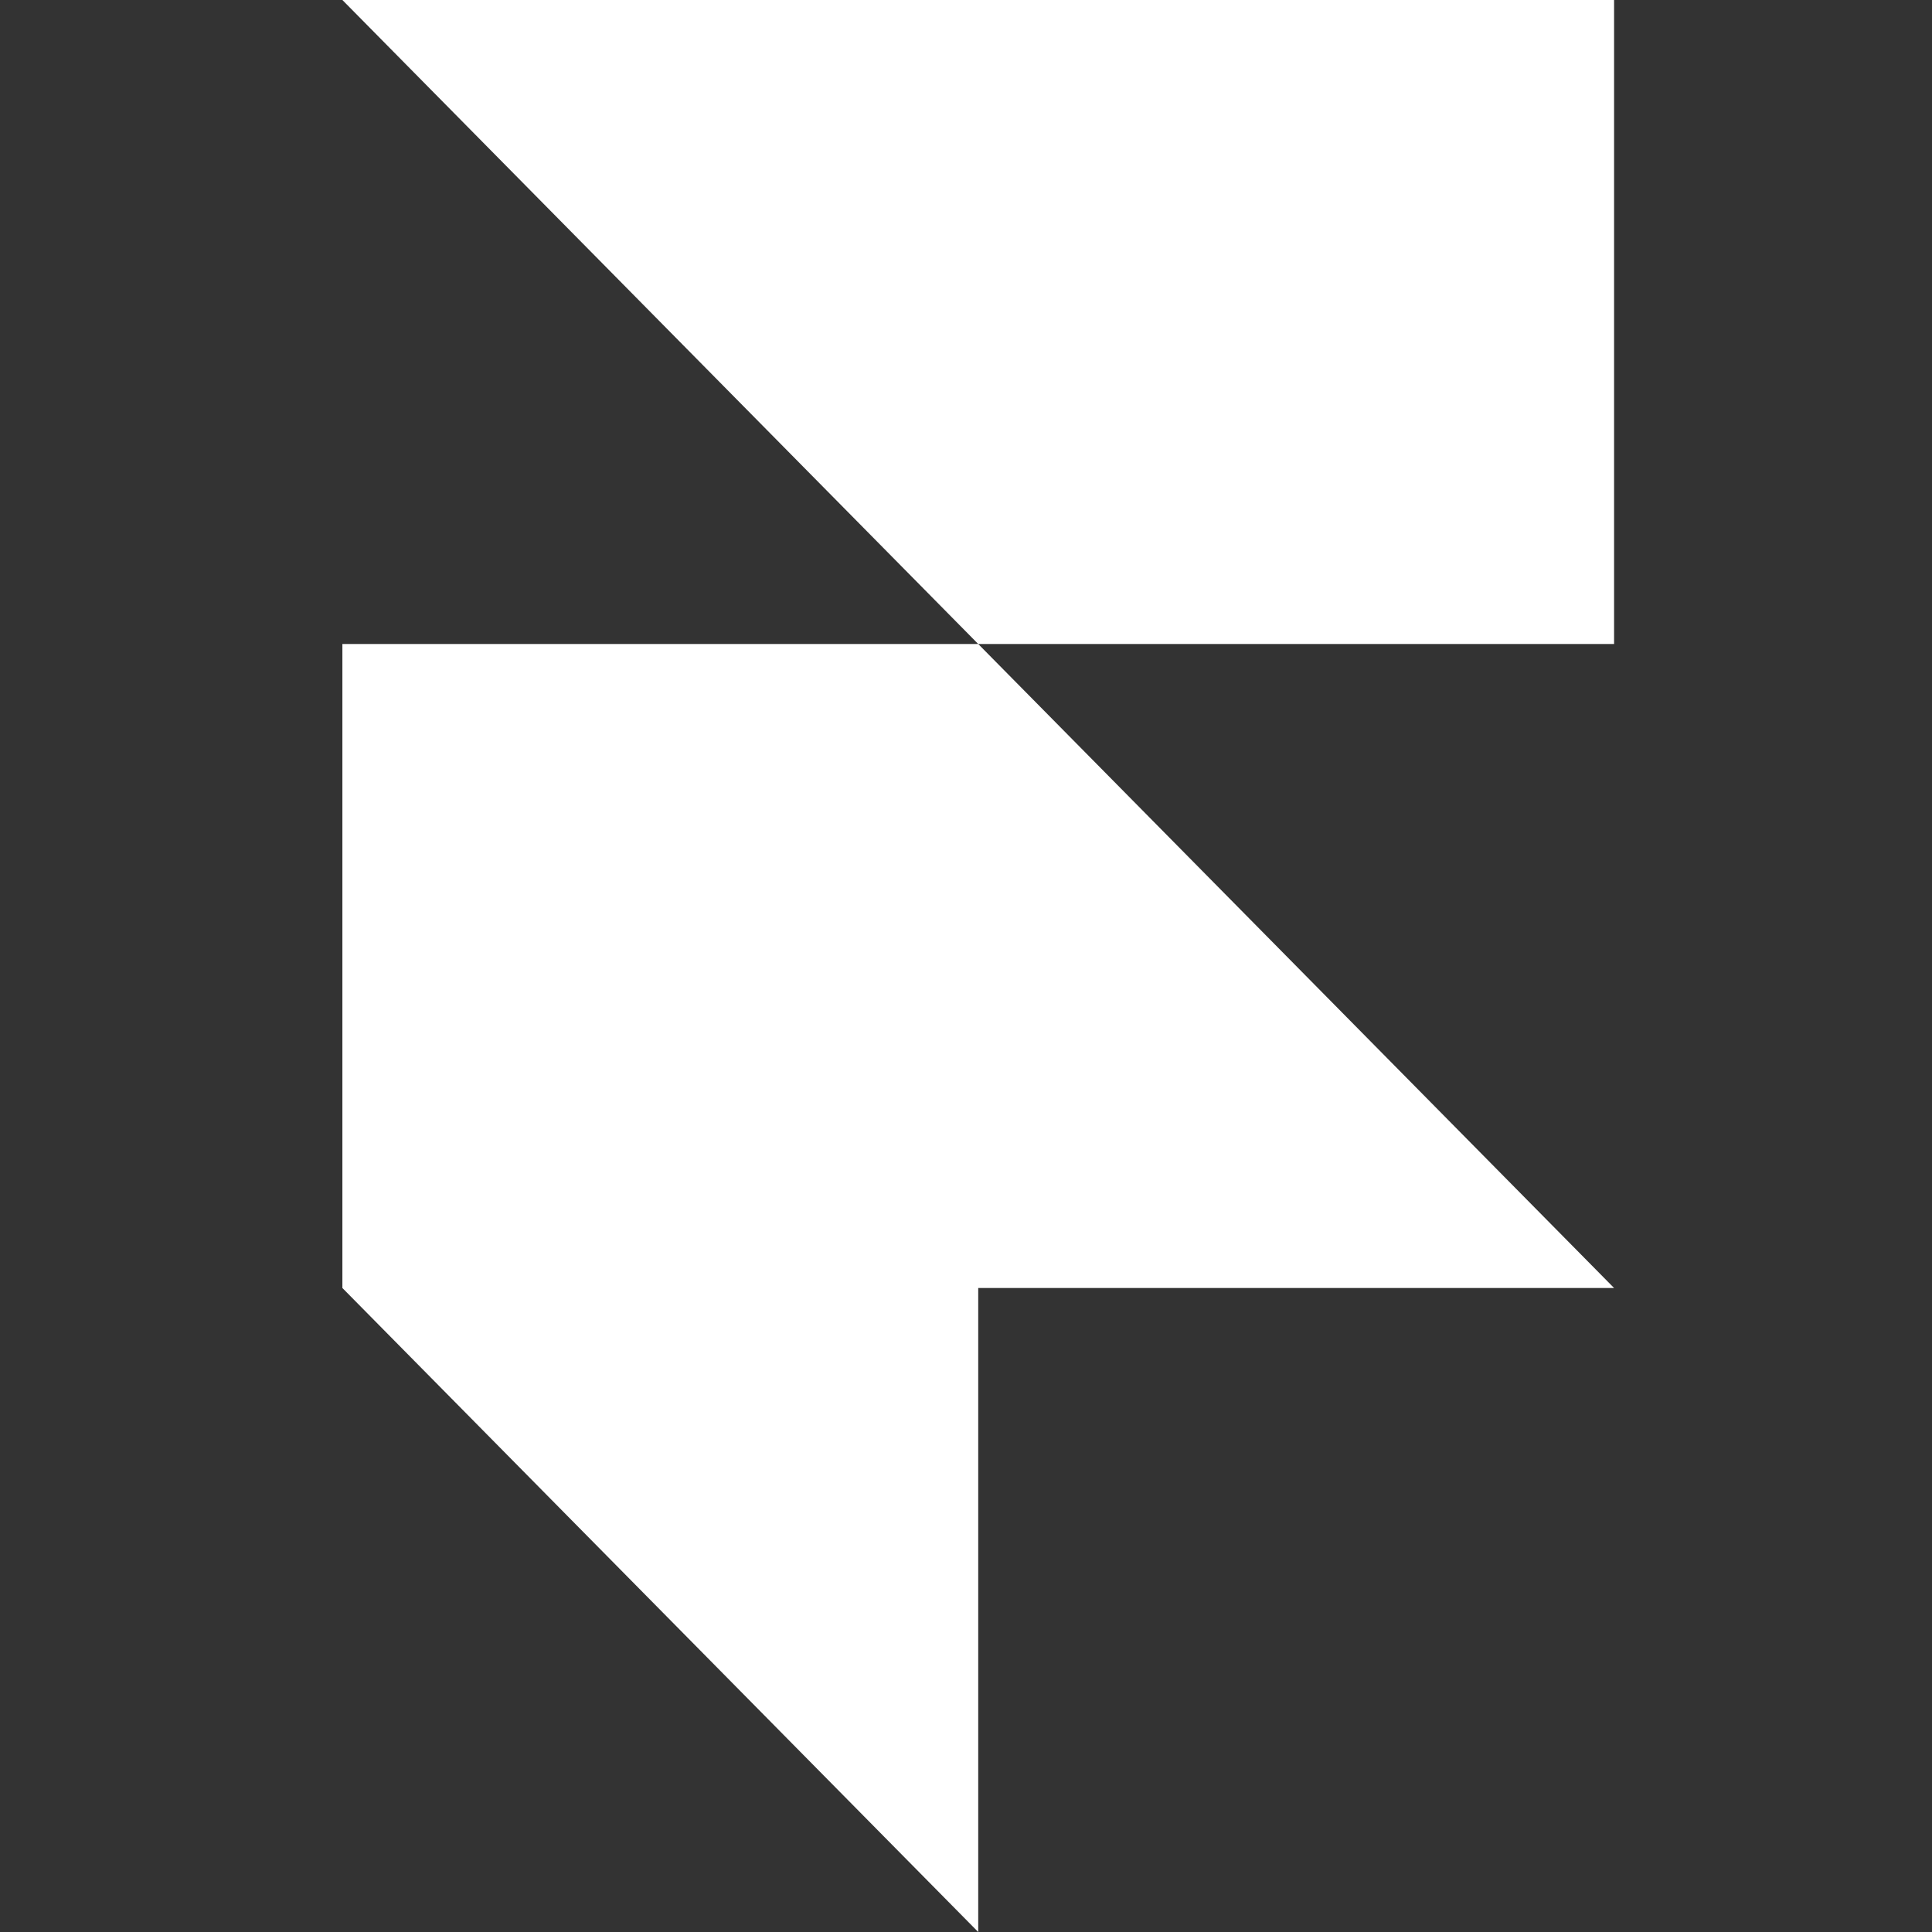
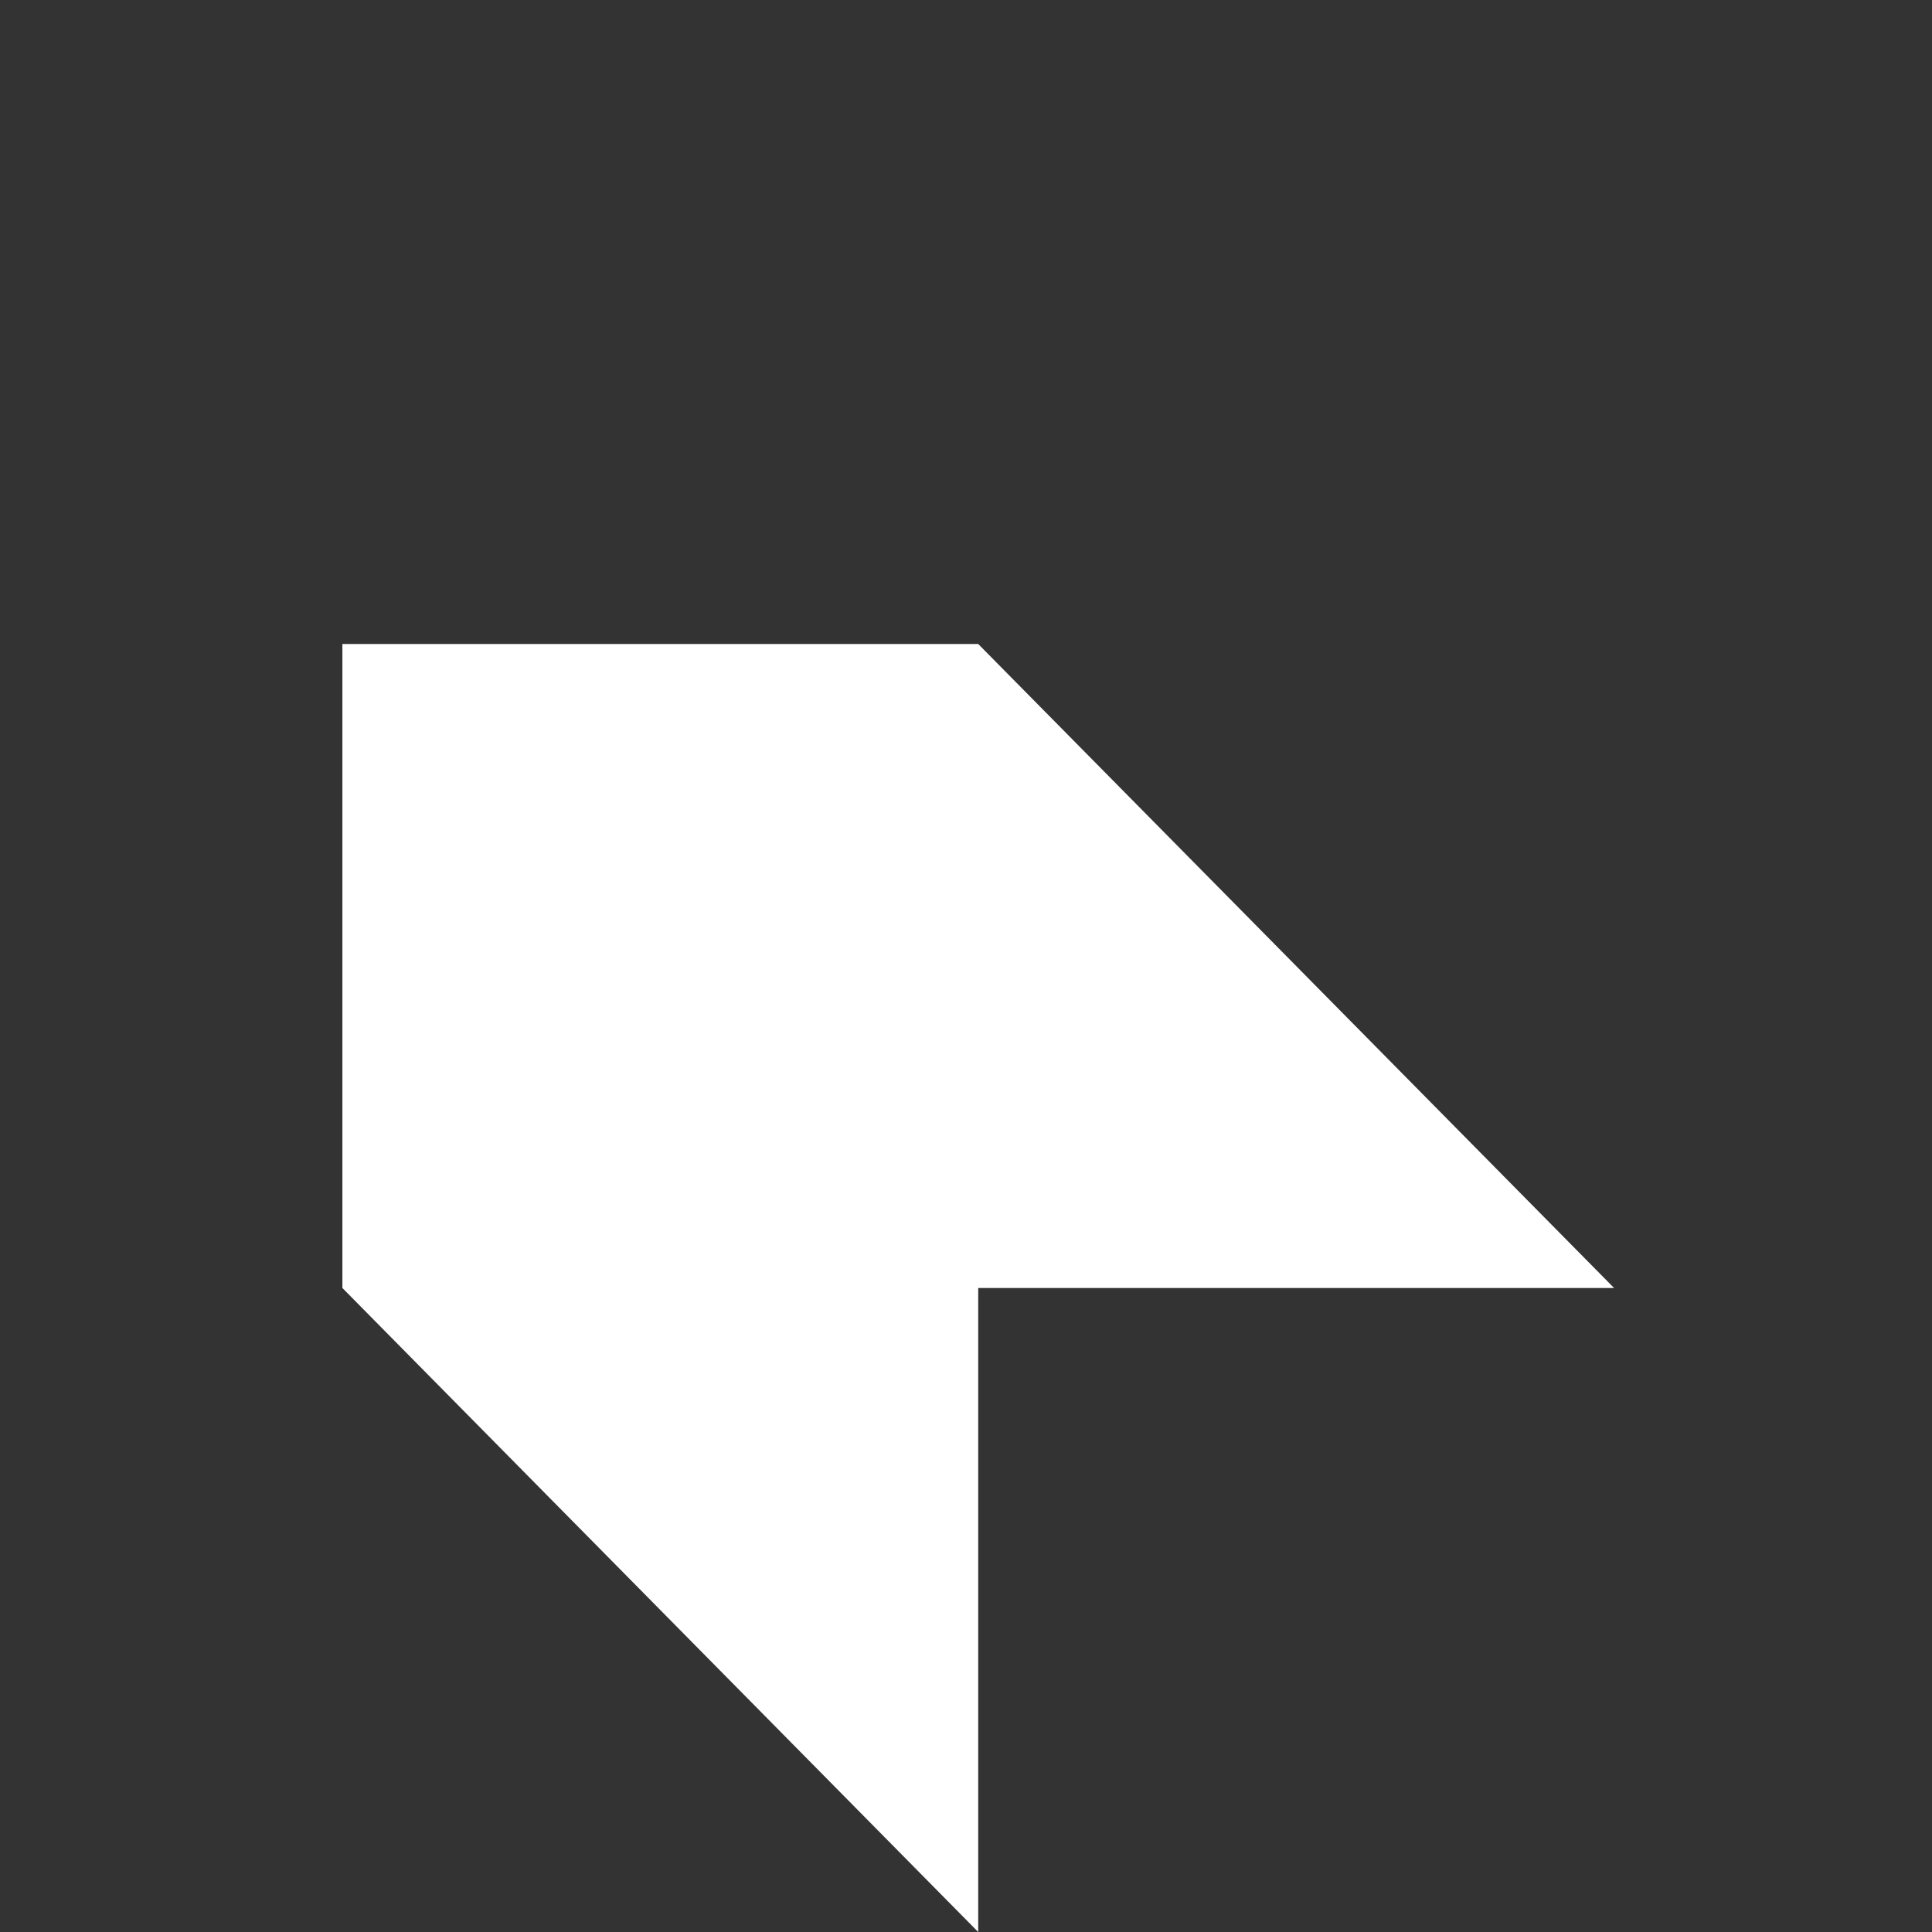
<svg xmlns="http://www.w3.org/2000/svg" width="128" height="128" viewBox="0 0 128 128" fill="none">
  <rect x="0" y="0" width="128" height="128" fill="#333333" stroke="none" />
-   <path d="M22.684 0H106.937V42.667H64.81L22.684 0ZM22.684 42.667H64.81L106.937 85.333H64.81V128L22.684 85.333V42.667Z" fill="white" />
+   <path d="M22.684 0H106.937H64.81L22.684 0ZM22.684 42.667H64.81L106.937 85.333H64.81V128L22.684 85.333V42.667Z" fill="white" />
</svg>